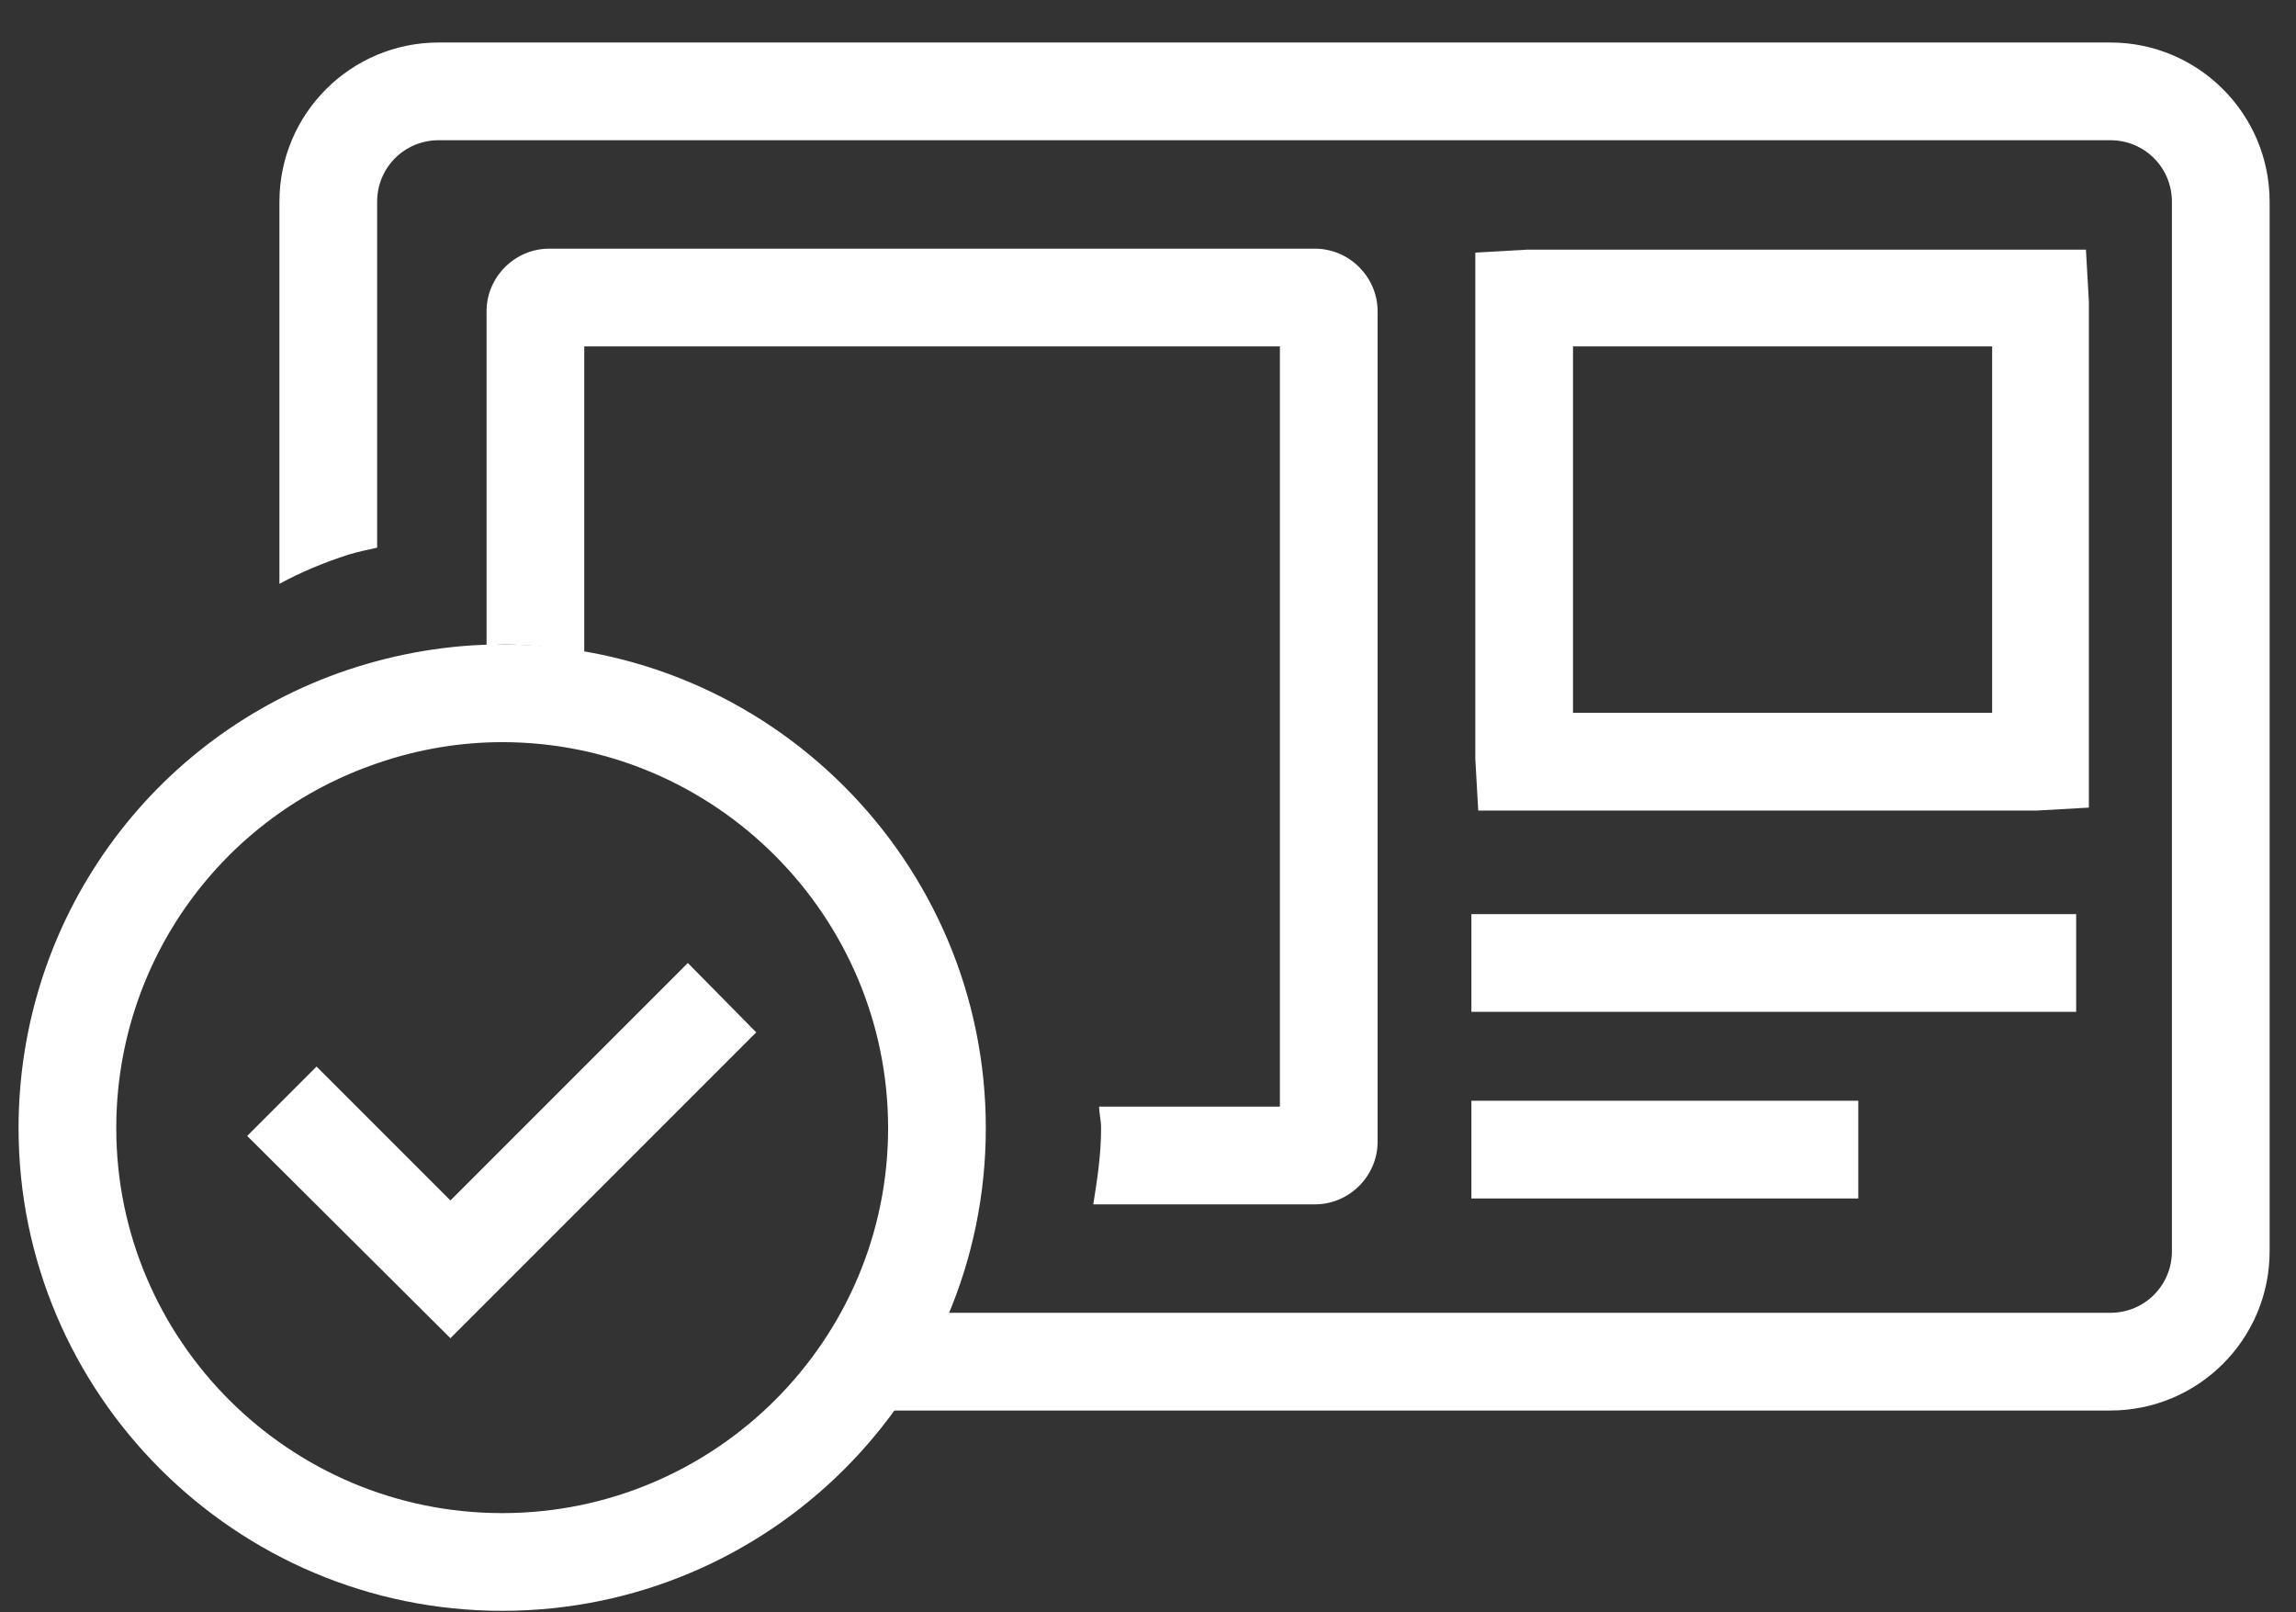
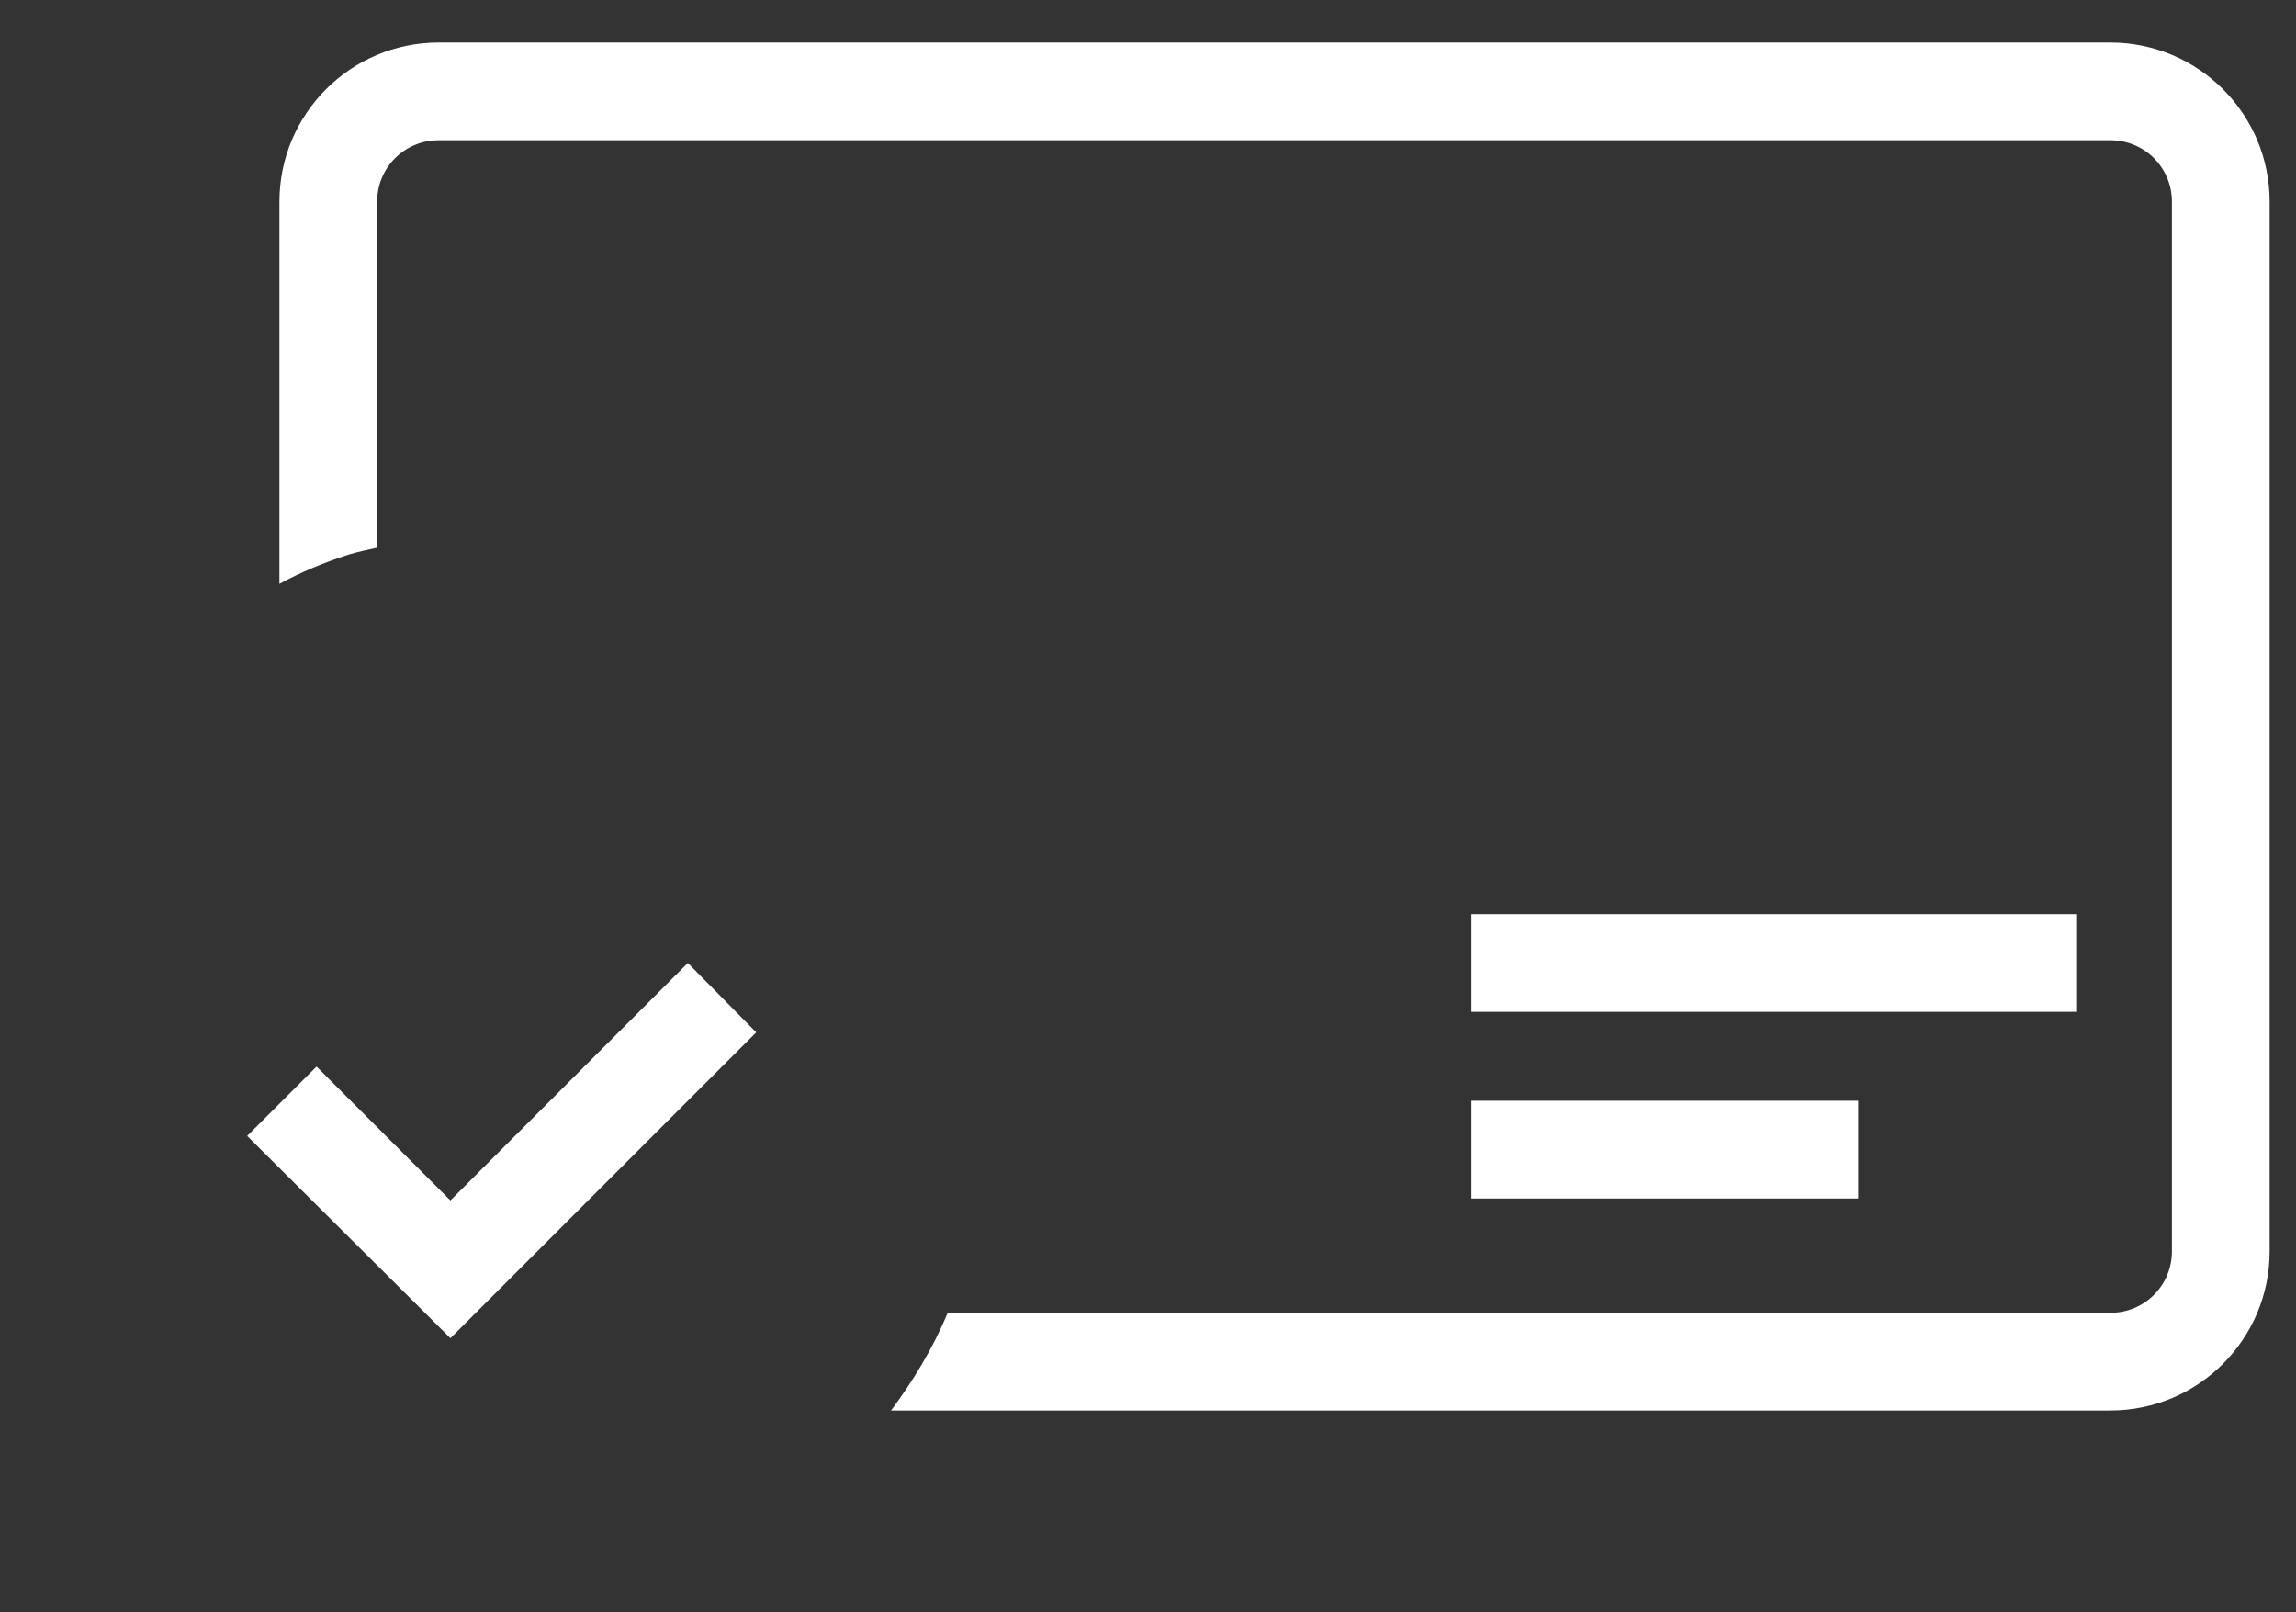
<svg xmlns="http://www.w3.org/2000/svg" width="47" height="33" viewBox="0 0 47 33" fill="none">
  <rect x="0" y="0" width="47" height="33" fill="#333333" stroke="none" />
  <path d="M43.2 0.87H8.98C7.18 0.87 5.72 2.33 5.72 4.13V11.95C6.16 11.71 6.64 11.51 7.14 11.35C7.34 11.29 7.54 11.25 7.72 11.21V4.13C7.72 3.43 8.28 2.87 8.98 2.87H43.2C43.9 2.87 44.46 3.43 44.46 4.13V25.61C44.46 26.31 43.9 26.87 43.2 26.87H19.4C19.1 27.59 18.7 28.25 18.24 28.87H43.2C45 28.87 46.46 27.41 46.46 25.61V4.13C46.46 2.33 45 0.87 43.2 0.87Z" fill="white" />
-   <path d="M41.7 16.59H30.26L30.2 15.53V5.17L31.26 5.11H42.7L42.76 6.17V16.53L41.7 16.59ZM32.2 14.59H40.78V7.09H32.2V14.59Z" fill="white" />
-   <path d="M26.92 5.09H11.24C10.54 5.09 9.96 5.67 9.96 6.37V13.21C10.08 13.21 10.18 13.19 10.3 13.19C10.88 13.19 11.42 13.27 11.96 13.35V7.09H26.2V22.65H22.5C22.5 22.79 22.54 22.93 22.54 23.09C22.54 23.63 22.46 24.15 22.38 24.65H26.92C27.62 24.65 28.2 24.07 28.2 23.37V6.37C28.2 5.67 27.62 5.09 26.92 5.09Z" fill="white" />
  <path d="M42.5 18.71H30.12V20.71H42.5V18.71Z" fill="white" />
  <path d="M38.04 22.53H30.12V24.53H38.04V22.53Z" fill="white" />
-   <path d="M10.28 32.97C4.82 32.97 0.38 28.53 0.38 23.09C0.38 18.83 3.08 15.07 7.12 13.71C8.14 13.37 9.2 13.19 10.28 13.19C15.74 13.19 20.18 17.63 20.18 23.09C20.18 28.55 15.74 32.97 10.28 32.97ZM10.28 15.19C9.44 15.19 8.58 15.33 7.76 15.61C4.54 16.69 2.38 19.69 2.38 23.09C2.38 27.43 5.92 30.97 10.28 30.97C14.64 30.97 18.18 27.43 18.18 23.09C18.18 18.75 14.64 15.19 10.28 15.19Z" fill="white" />
  <path d="M9.22 27.39L5.06 23.25L6.48 21.83L9.22 24.57L14.08 19.71L15.48 21.13L9.22 27.39Z" fill="white" />
</svg>